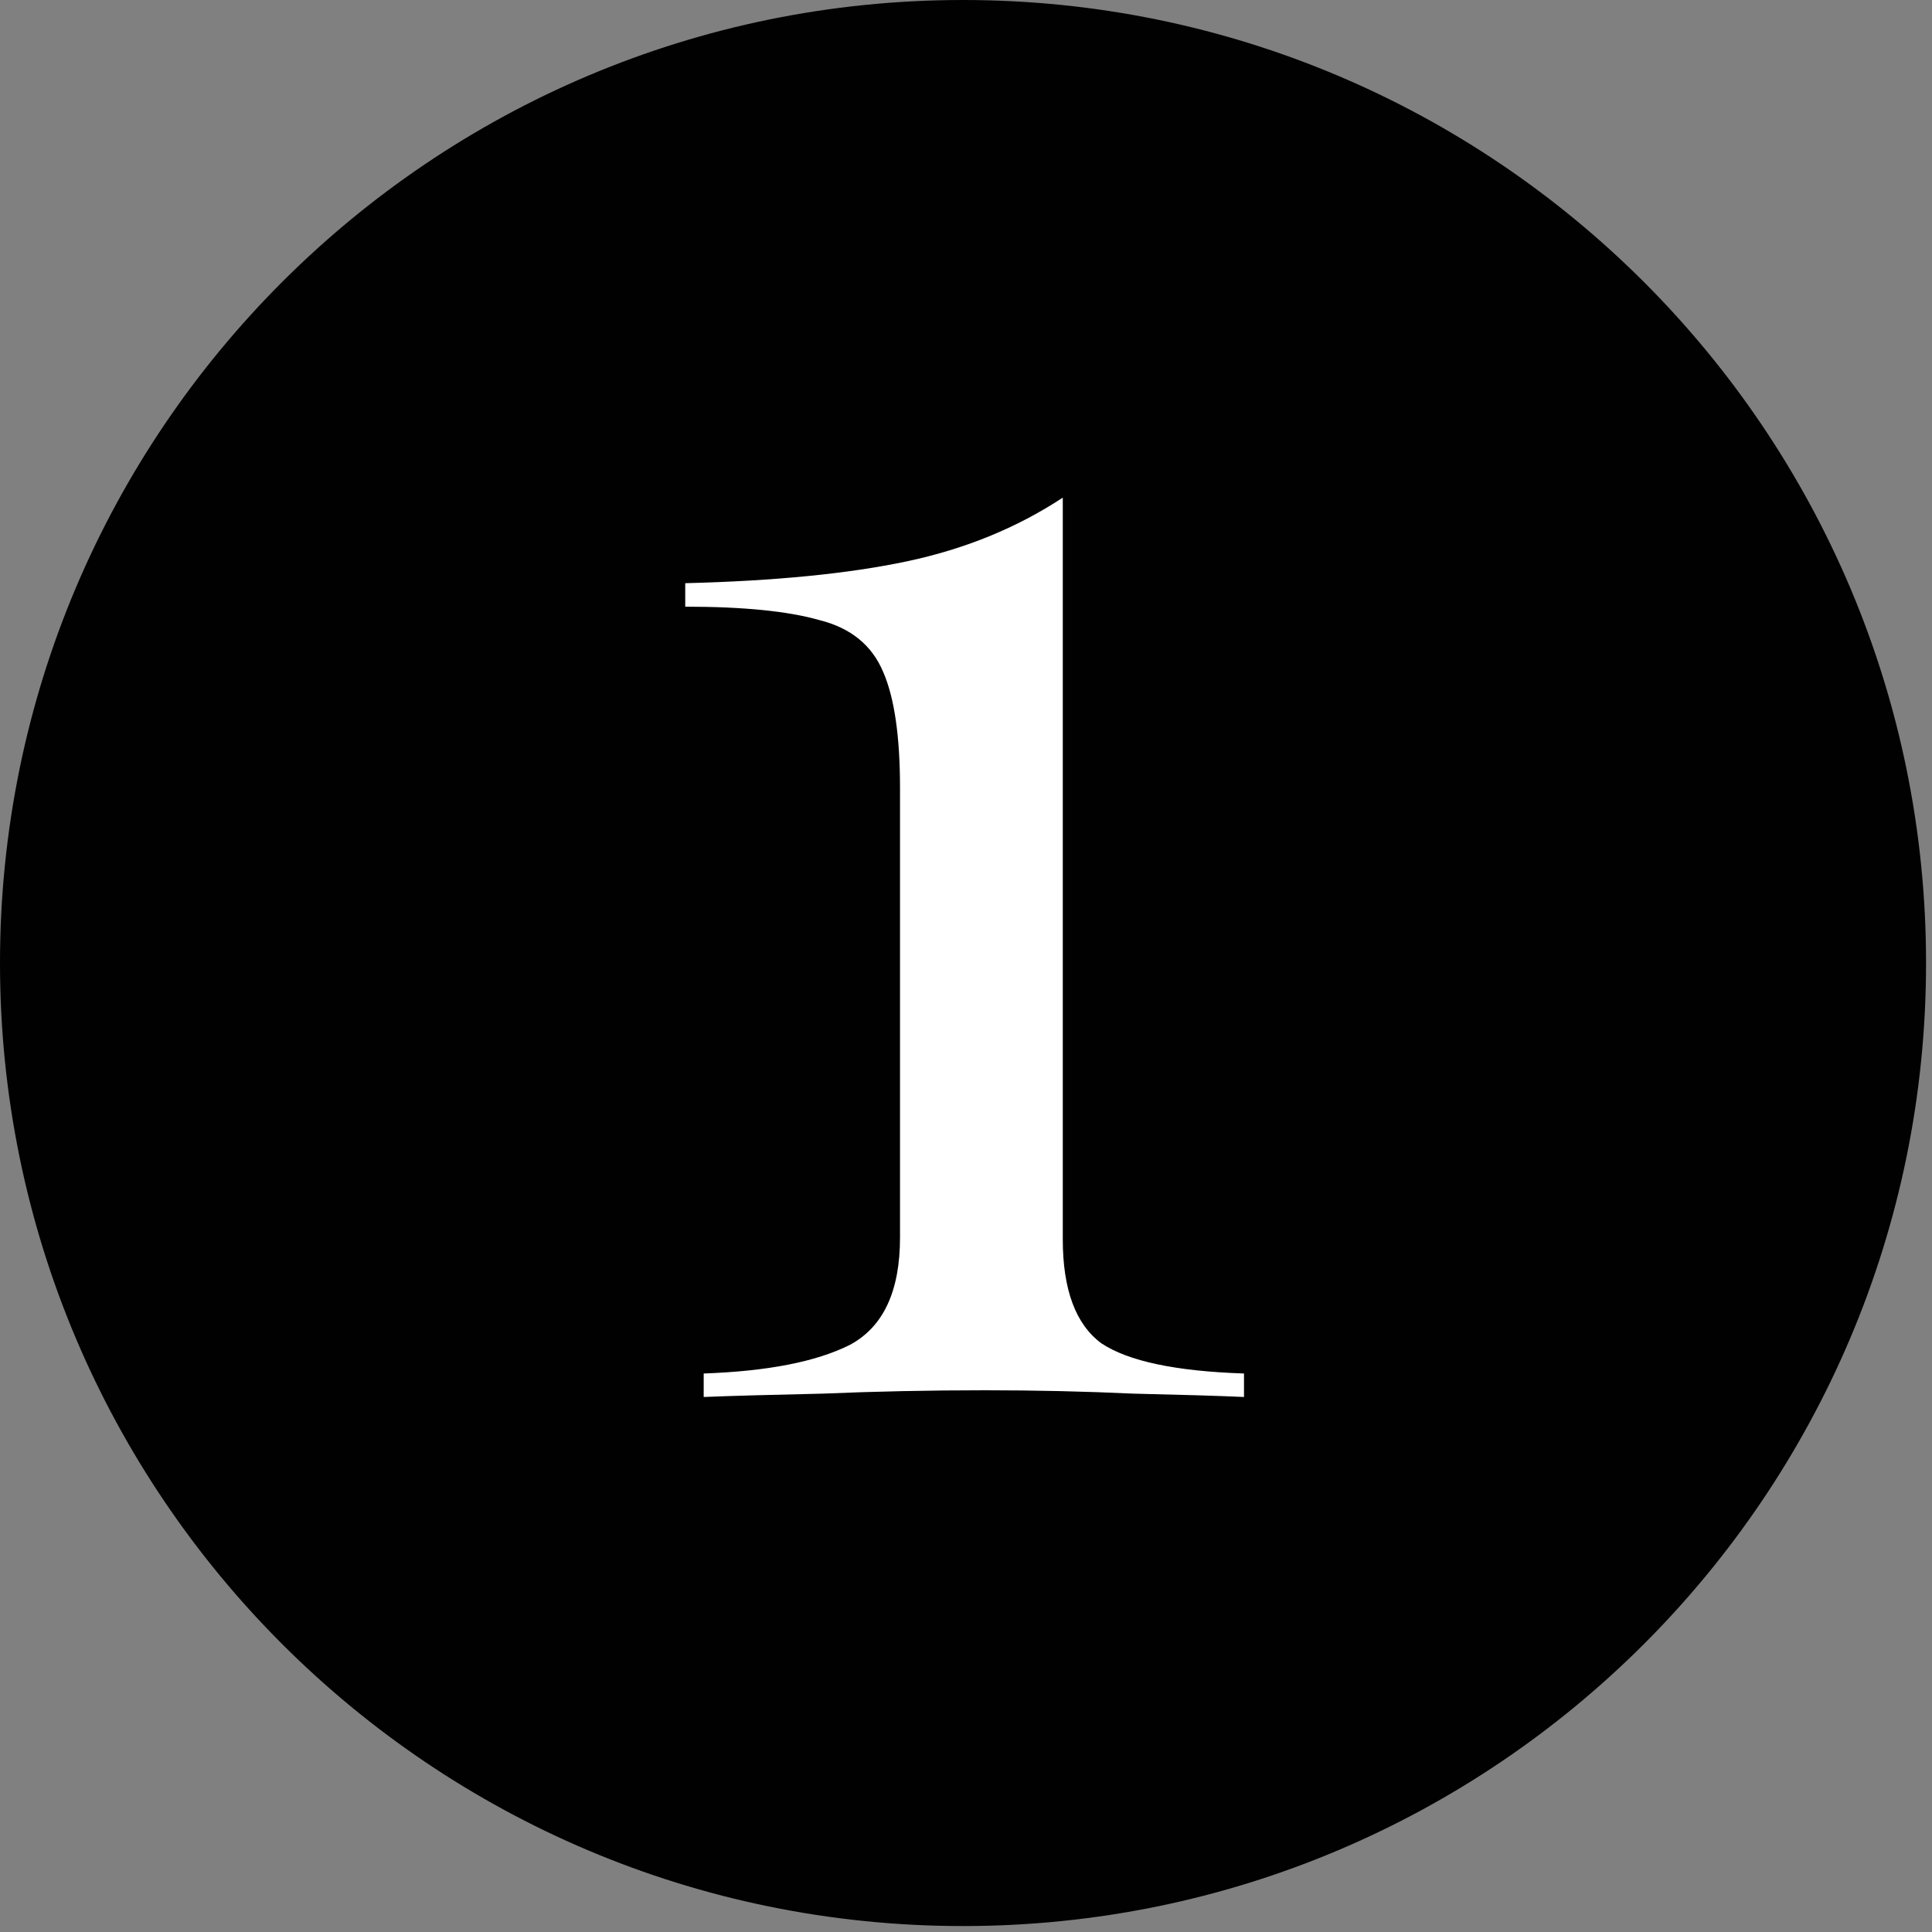
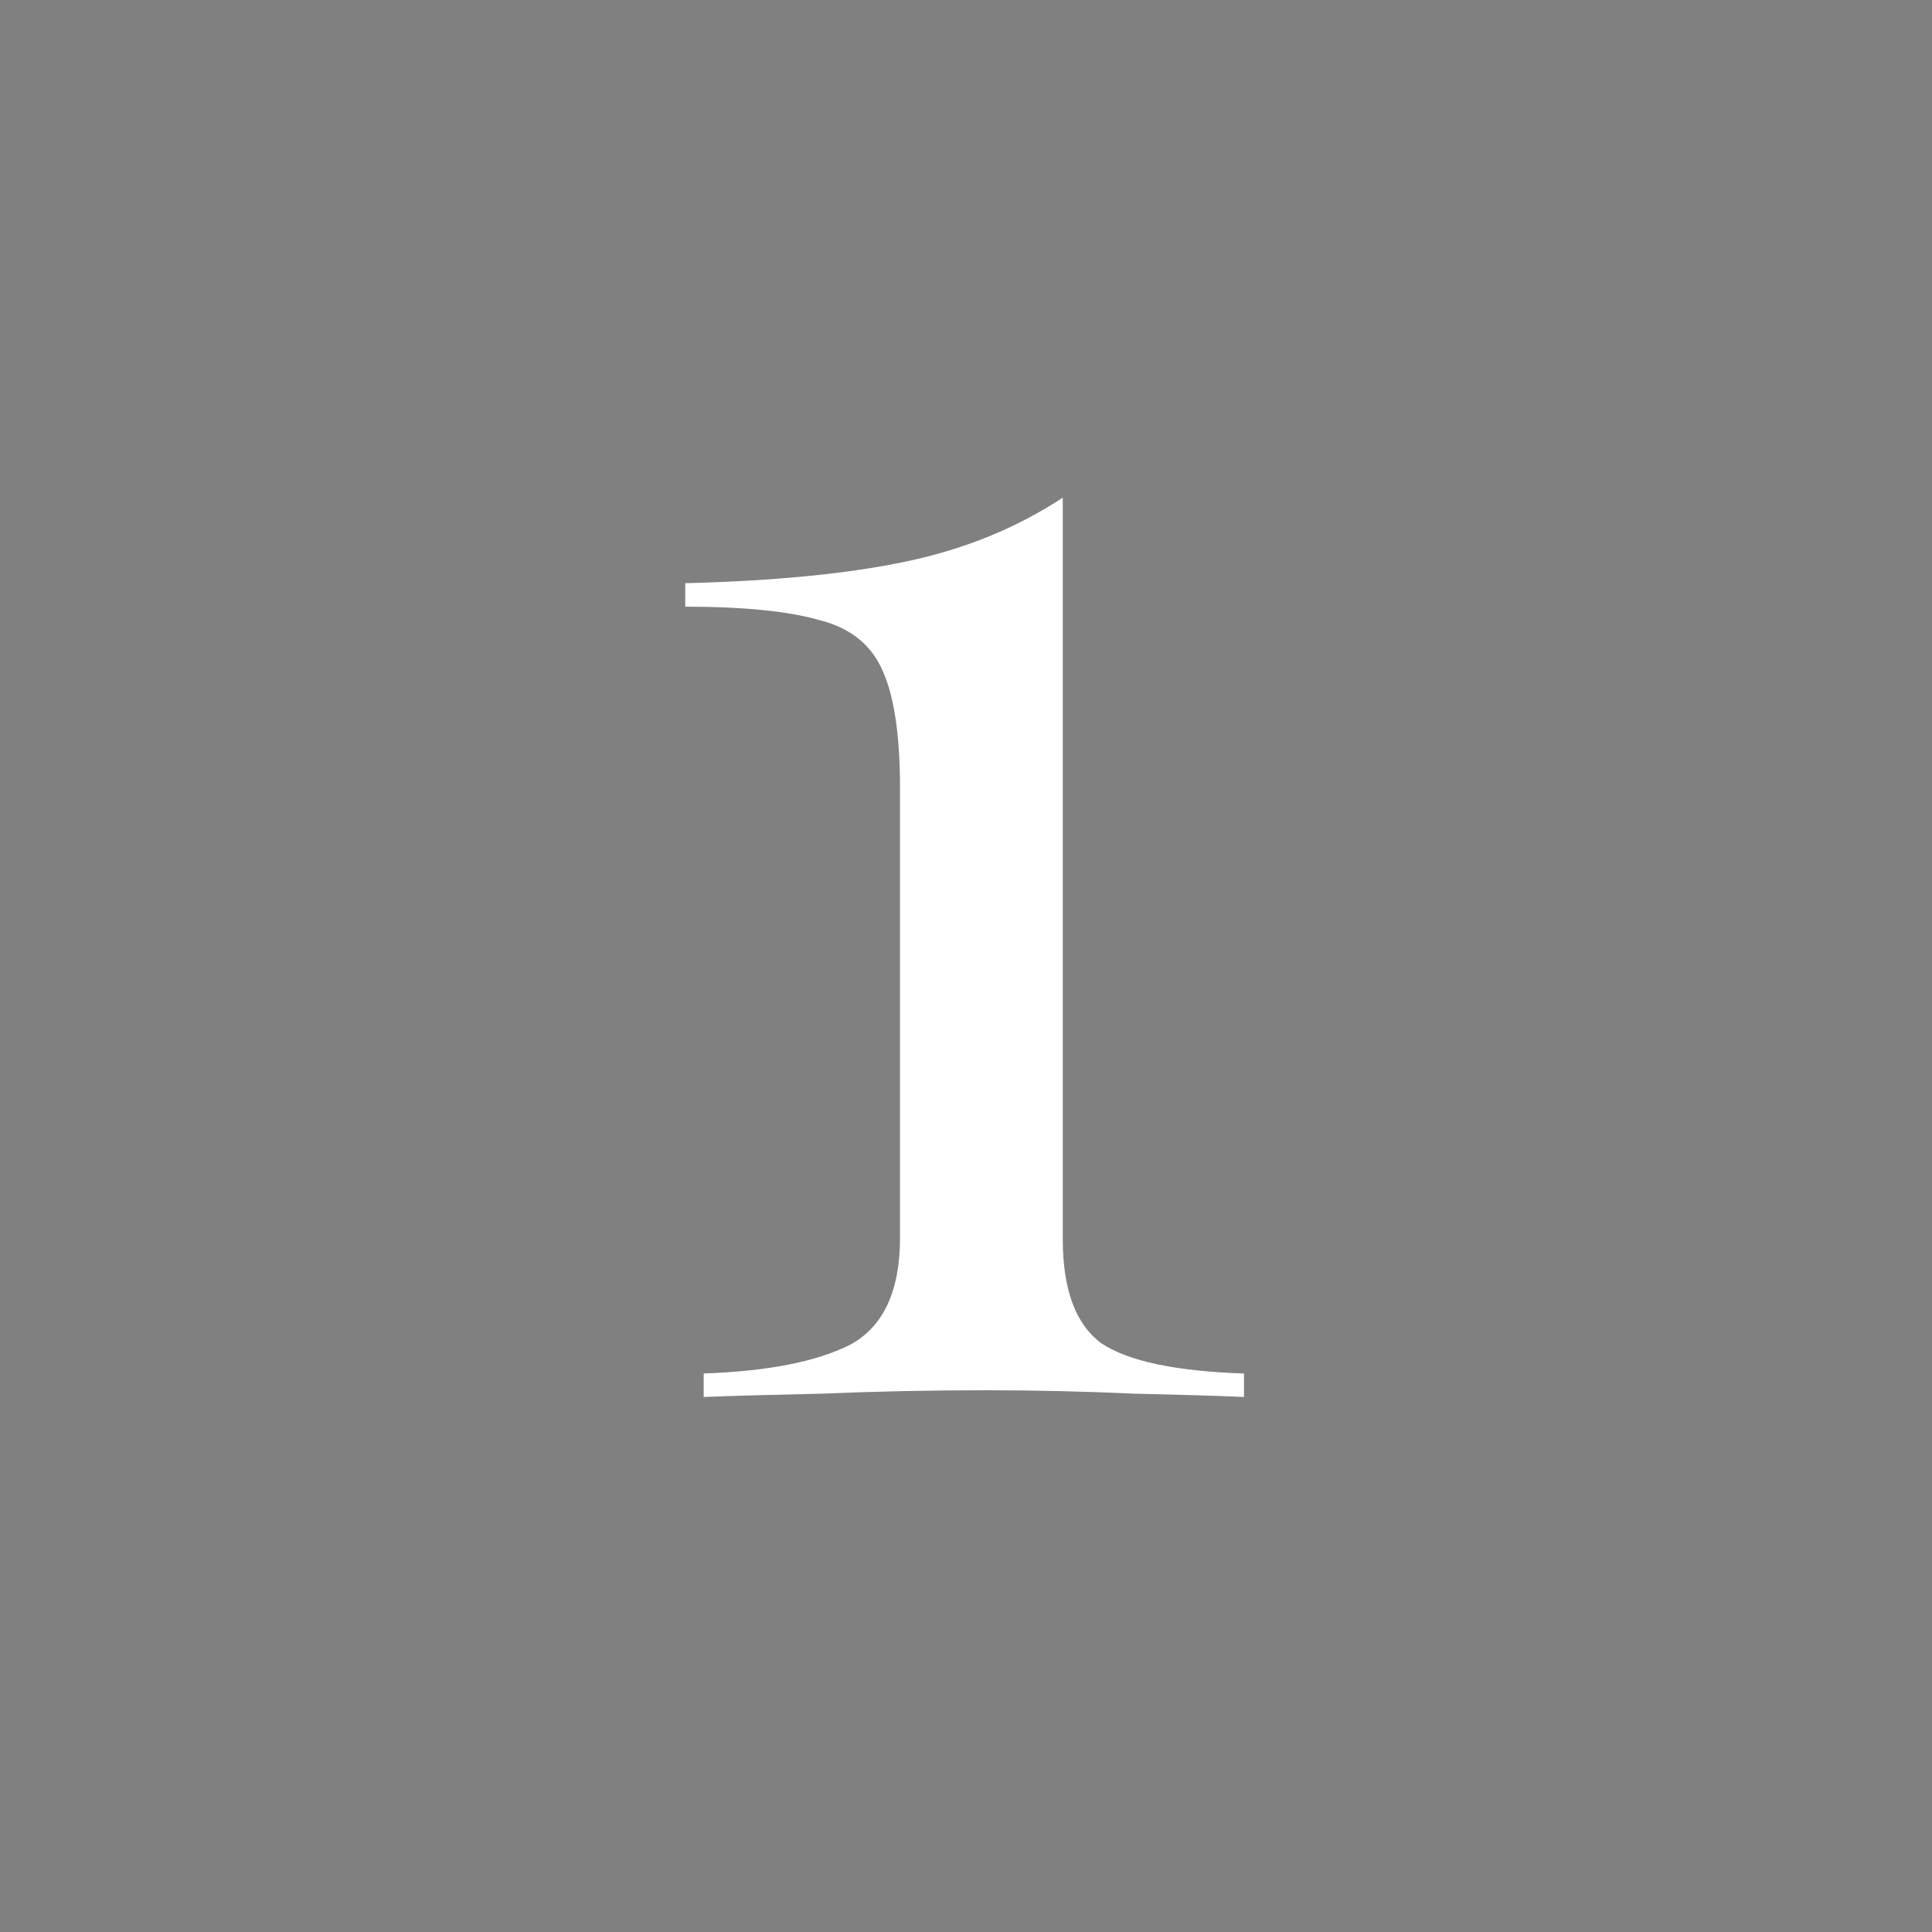
<svg xmlns="http://www.w3.org/2000/svg" width="65" height="65" viewBox="0 0 65 65" fill="none">
  <rect x="0" y="0" width="65" height="65" fill="#808080" stroke="none" />
-   <path d="M32.4 64.8C14.506 64.8 0 50.294 0 32.4C0 14.506 14.506 0 32.4 0C50.294 0 64.8 14.506 64.8 32.4C64.8 50.294 50.294 64.8 32.4 64.8Z" fill="#010101" />
  <path d="M23.675 47V46.21C25.82 46.134 27.458 45.815 28.587 45.25C29.716 44.648 30.28 43.444 30.28 41.637V26.508C30.28 24.777 30.092 23.479 29.716 22.613C29.339 21.71 28.624 21.126 27.57 20.863C26.517 20.562 25.011 20.411 23.054 20.411V19.621C26.065 19.546 28.549 19.301 30.506 18.887C32.463 18.473 34.213 17.758 35.756 16.742V41.694C35.756 43.387 36.189 44.554 37.054 45.194C37.958 45.796 39.557 46.134 41.853 46.21V47C41.025 46.962 39.783 46.925 38.127 46.887C36.509 46.812 34.853 46.774 33.159 46.774C31.277 46.774 29.452 46.812 27.683 46.887C25.952 46.925 24.616 46.962 23.675 47Z" fill="white" />
</svg>